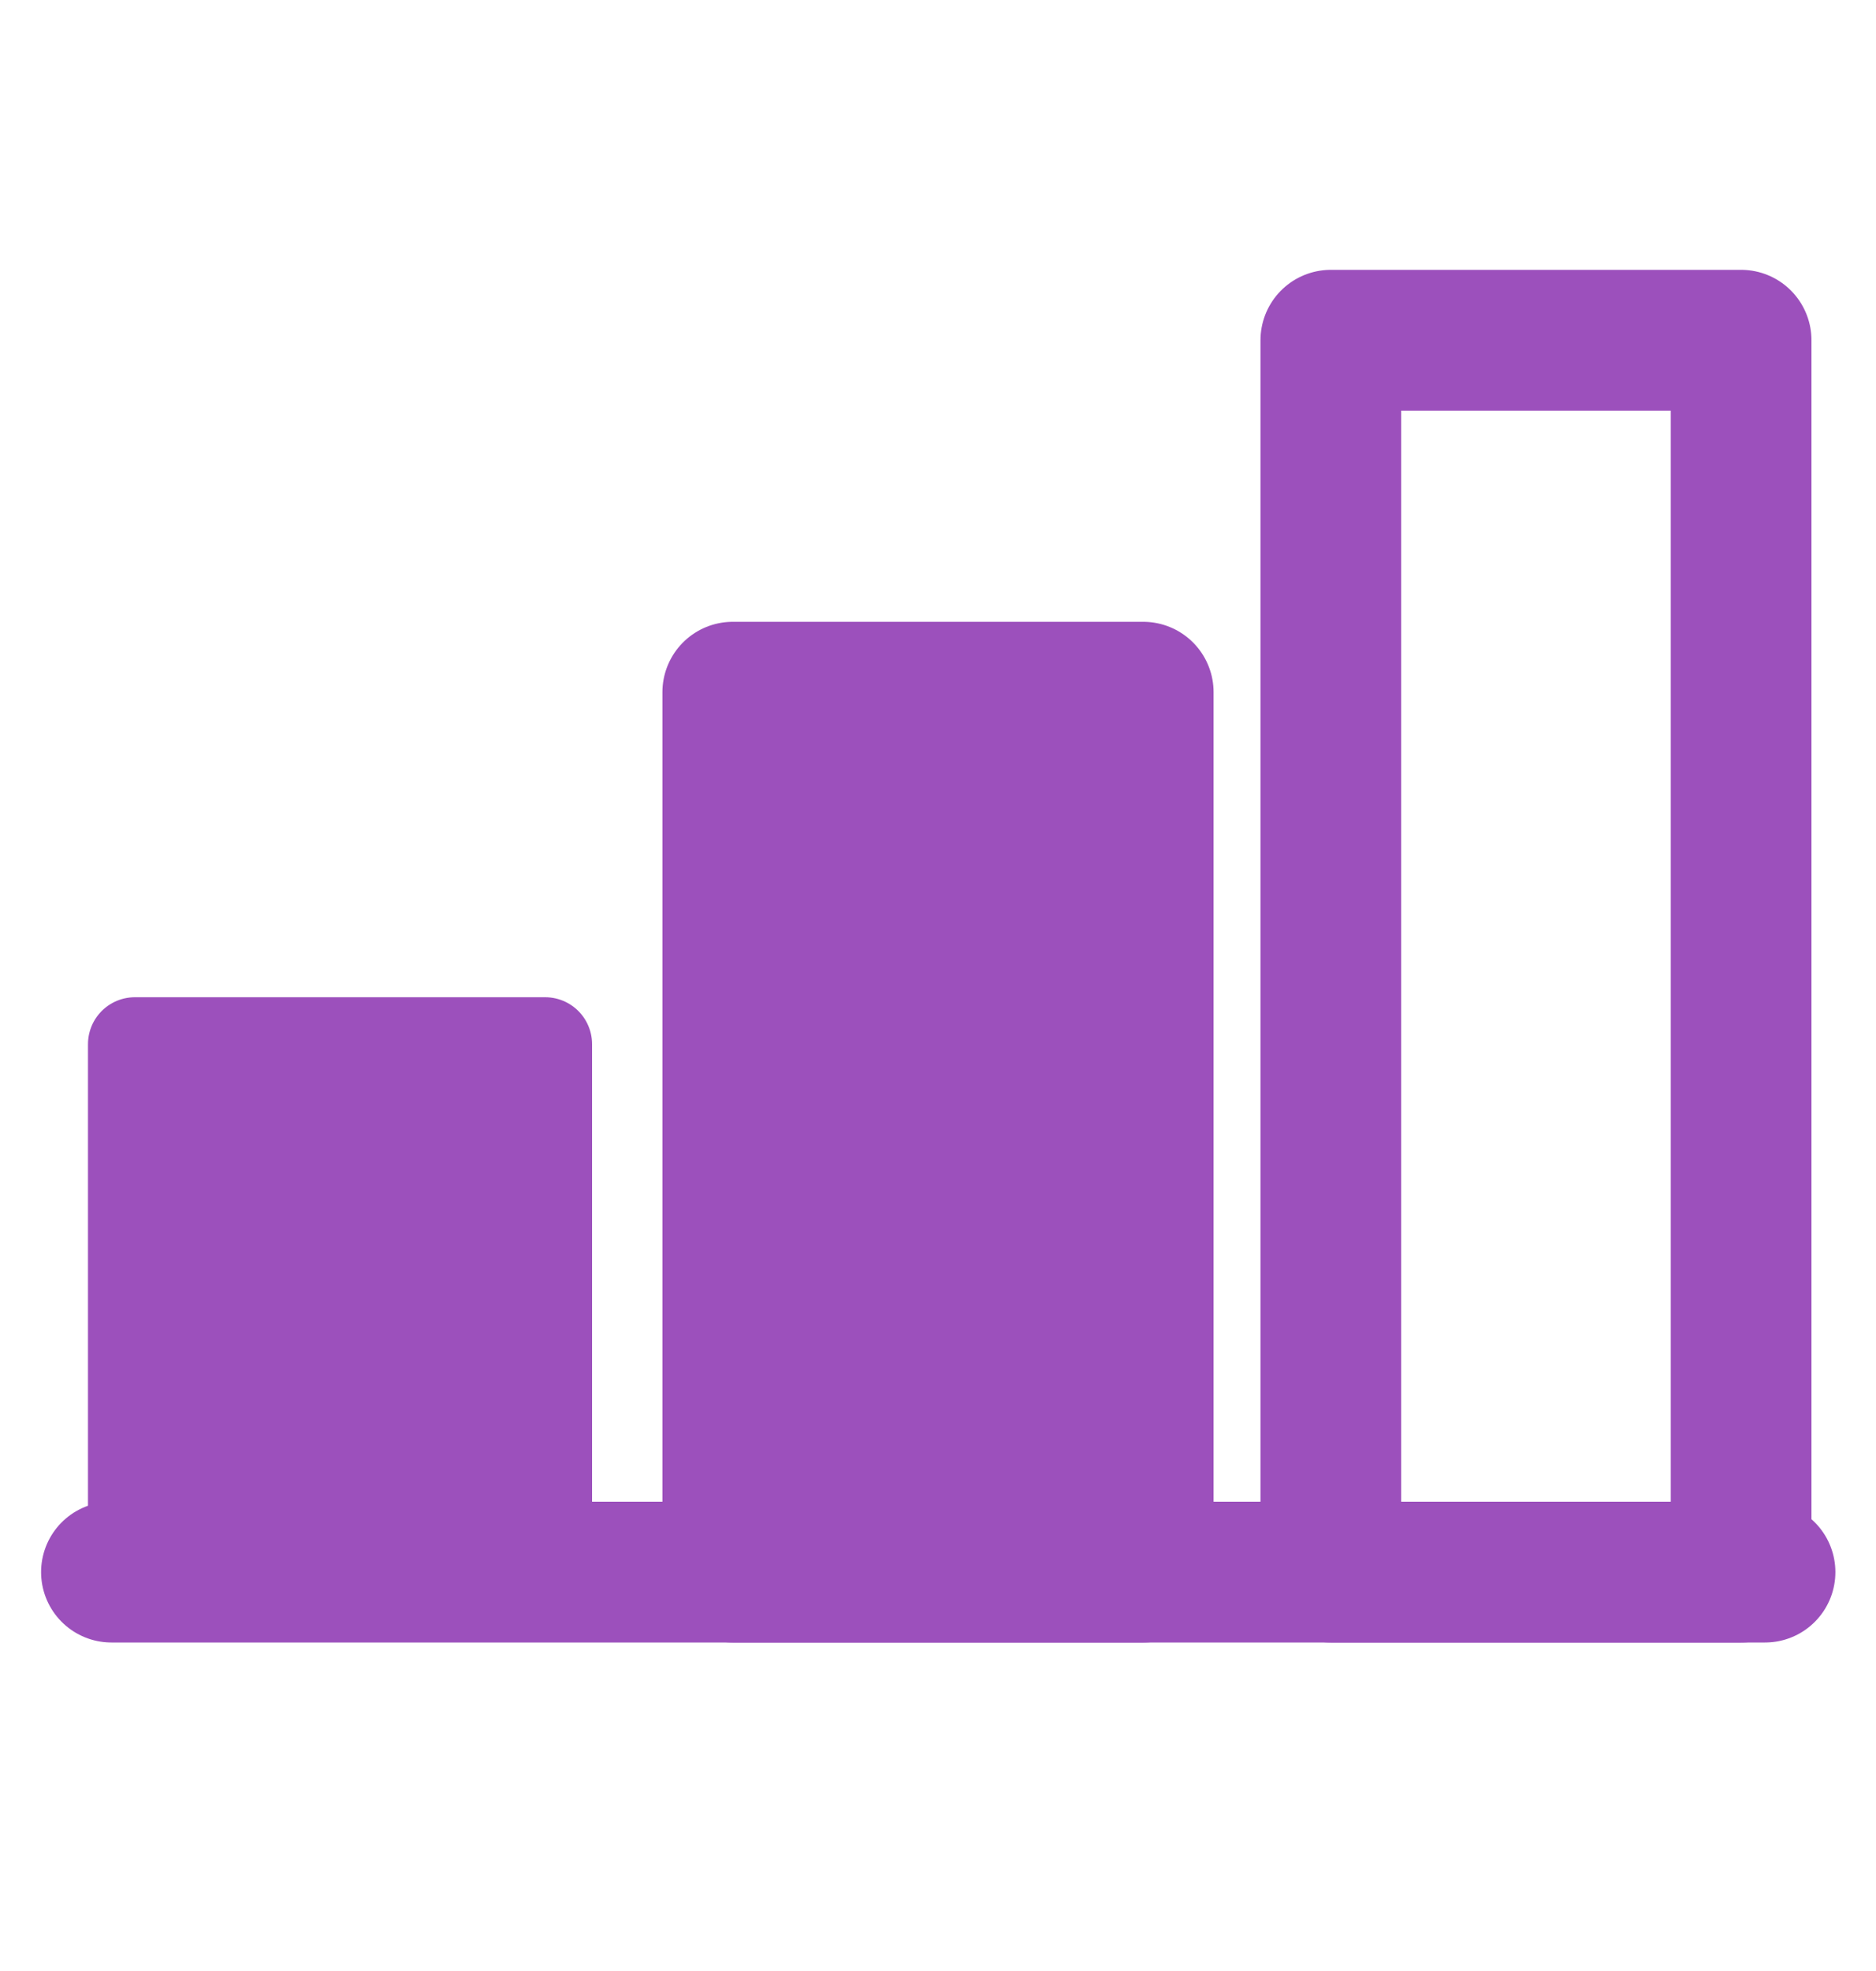
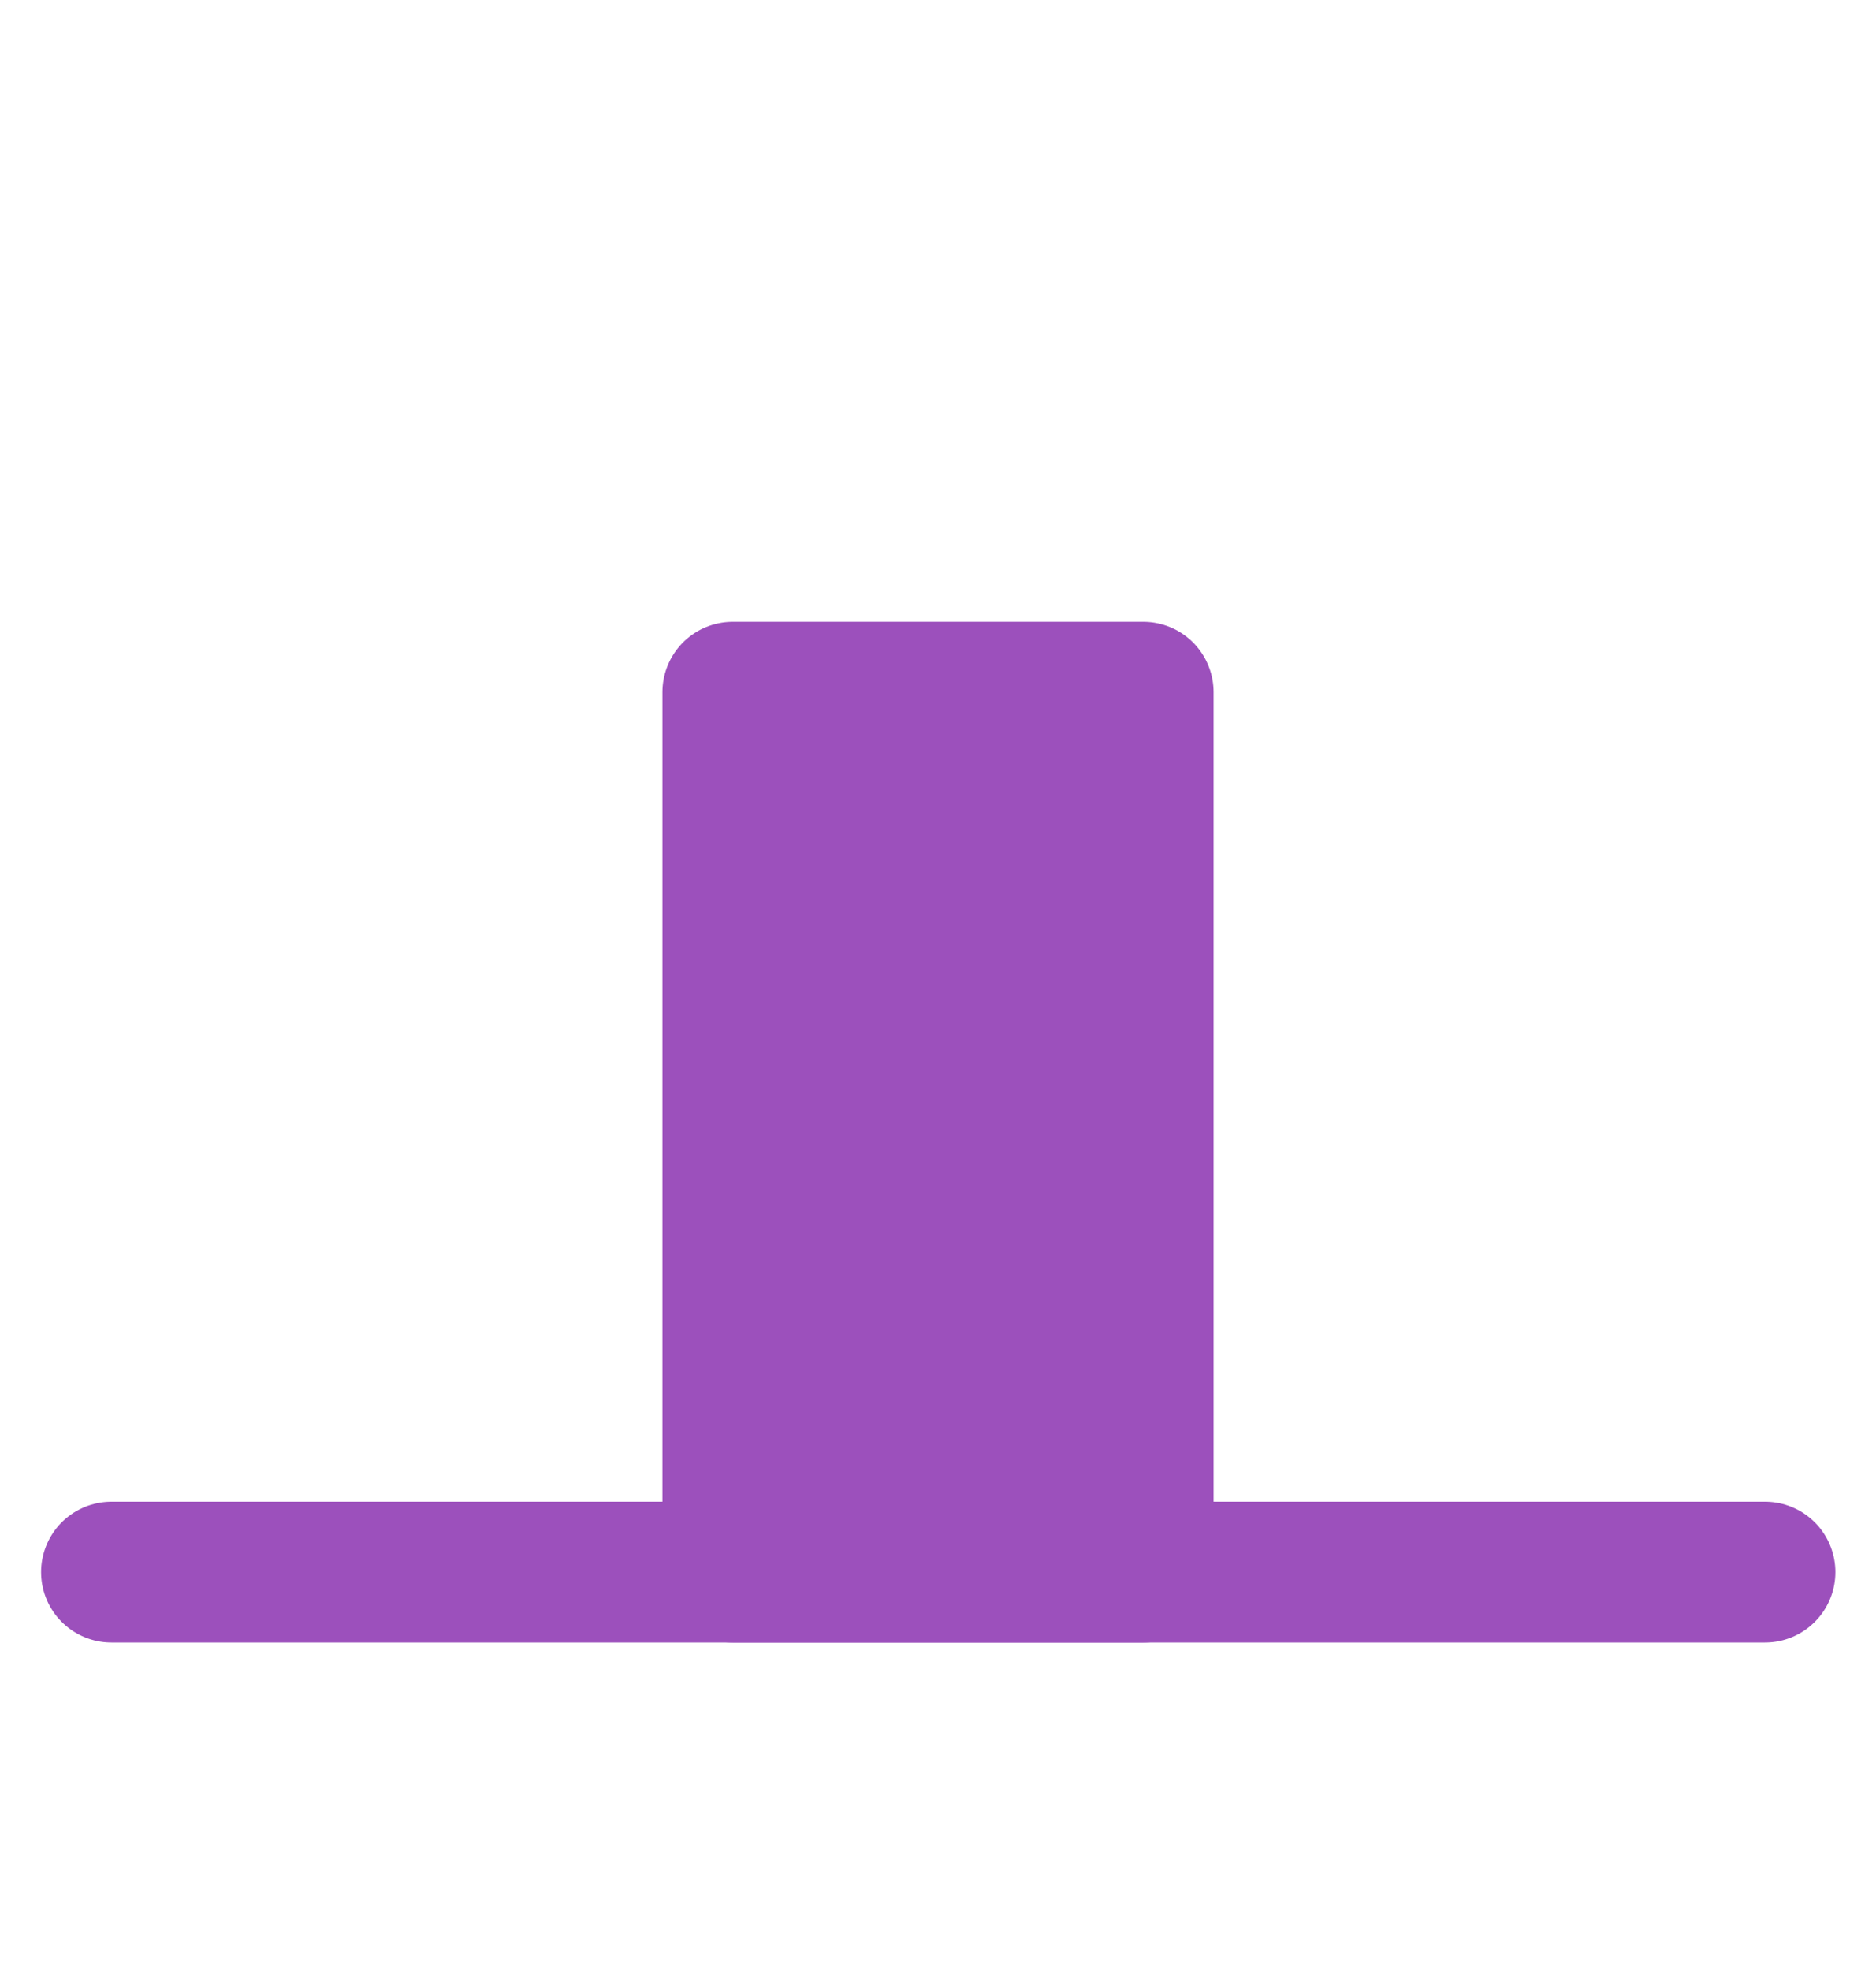
<svg xmlns="http://www.w3.org/2000/svg" width="20" height="21" viewBox="0 0 20 21" fill="none">
  <path d="M18.817 16.75L1.188 16.75" stroke="#9C50BC" stroke-width="1.5" stroke-linecap="round" stroke-linejoin="round" />
-   <path d="M18.562 3.625H14.188V16.75H18.562V3.625Z" stroke="#9C50BC" stroke-width="1.5" stroke-linecap="round" stroke-linejoin="round" />
  <path d="M12.188 7.375H7.812V16.75H12.188V7.375Z" fill="#9C50BC" stroke="#9C50BC" stroke-width="1.5" stroke-linecap="round" stroke-linejoin="round" />
-   <path d="M5.812 11.125H1.438V16.75H5.812V11.125Z" fill="#9C50BC" stroke="#9C50BC" stroke-linecap="round" stroke-linejoin="round" />
</svg>